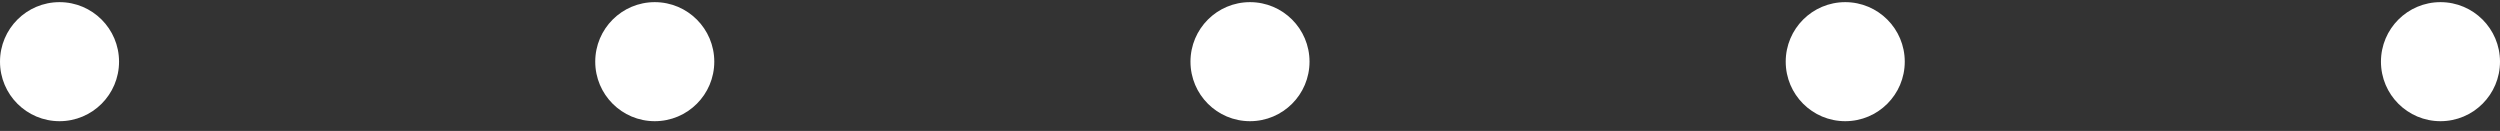
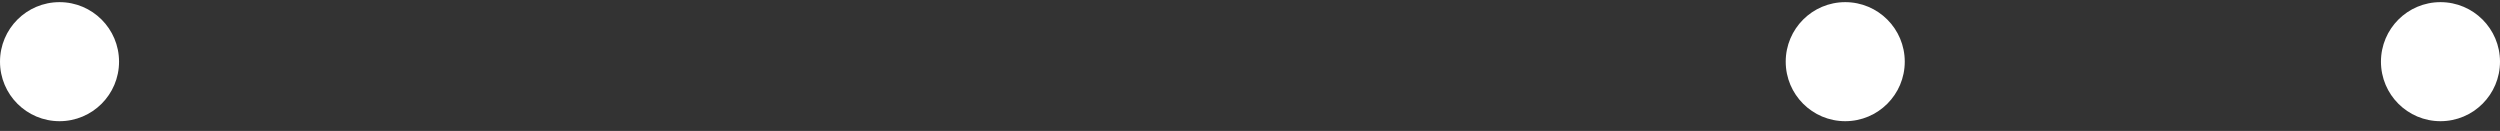
<svg xmlns="http://www.w3.org/2000/svg" width="210" height="11" viewBox="0 0 210 11" fill="none">
  <rect x="0" y="0" width="210" height="11" fill="#333333" stroke="none" />
  <circle cx="5" cy="5.18" r="5" fill="white" />
-   <circle cx="55" cy="5.18" r="5" fill="white" />
-   <circle cx="105" cy="5.18" r="5" fill="white" />
  <circle cx="155" cy="5.18" r="5" fill="white" />
  <circle cx="205" cy="5.18" r="5" fill="white" />
</svg>